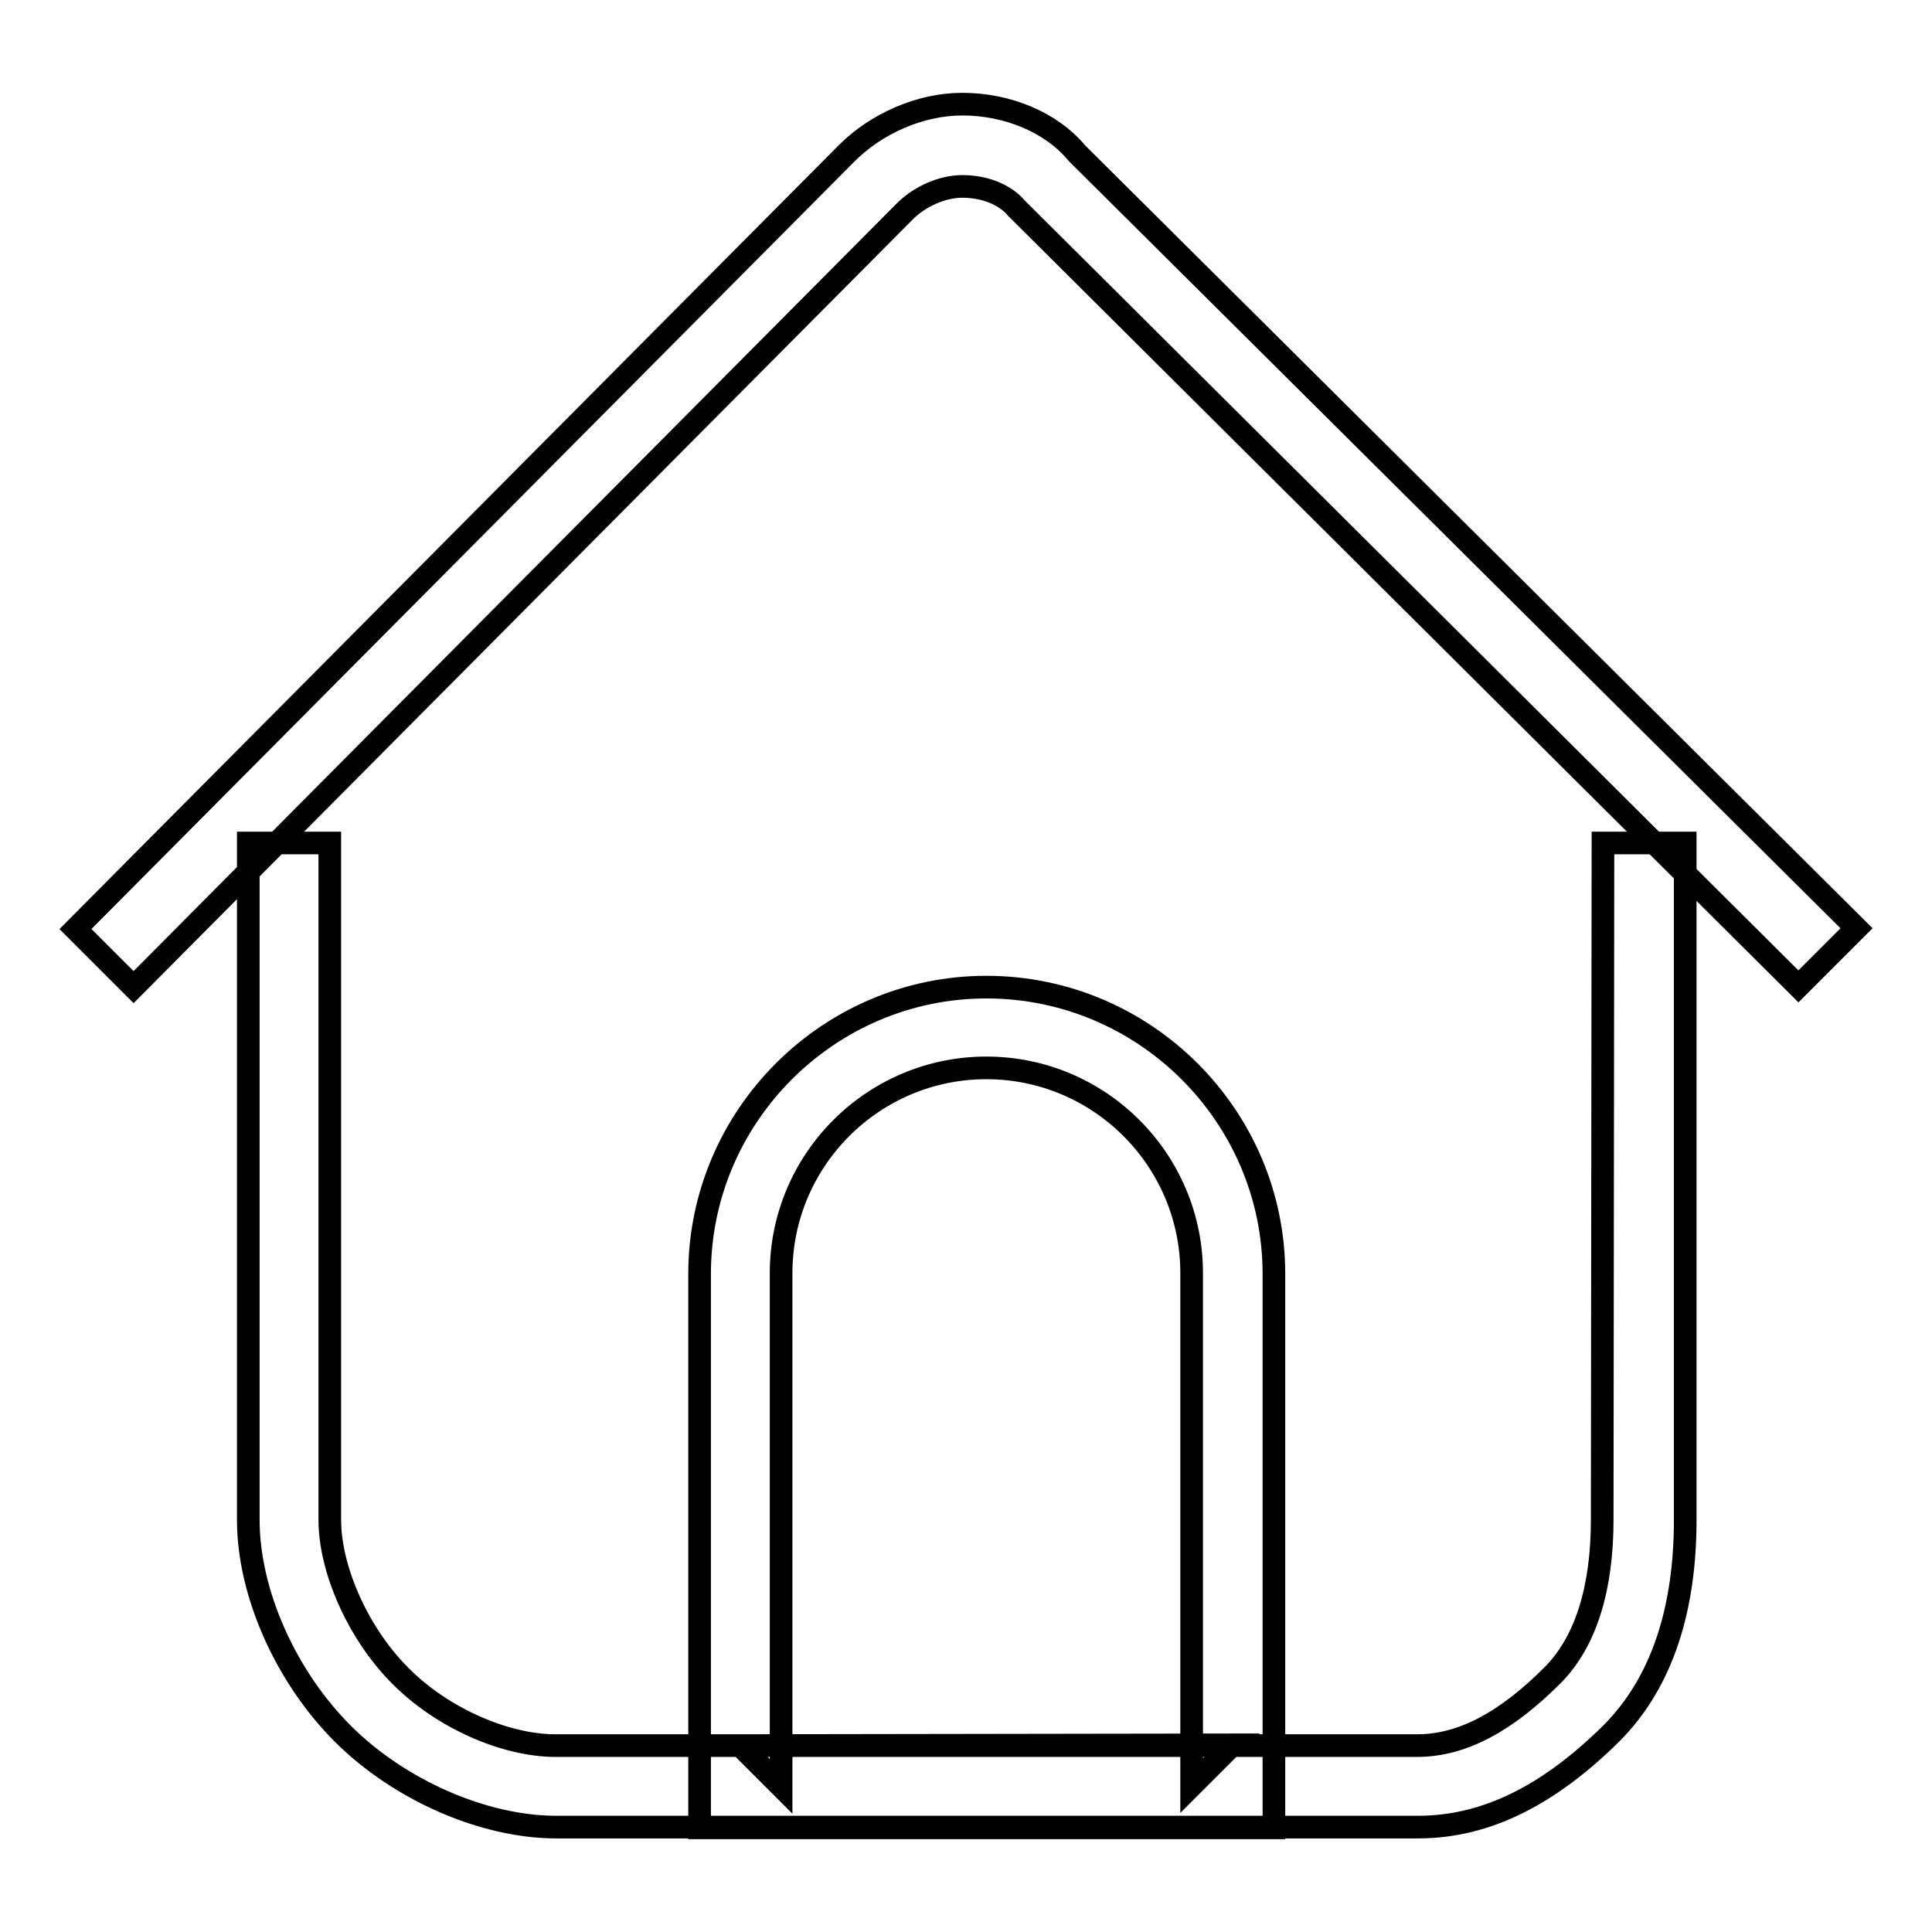
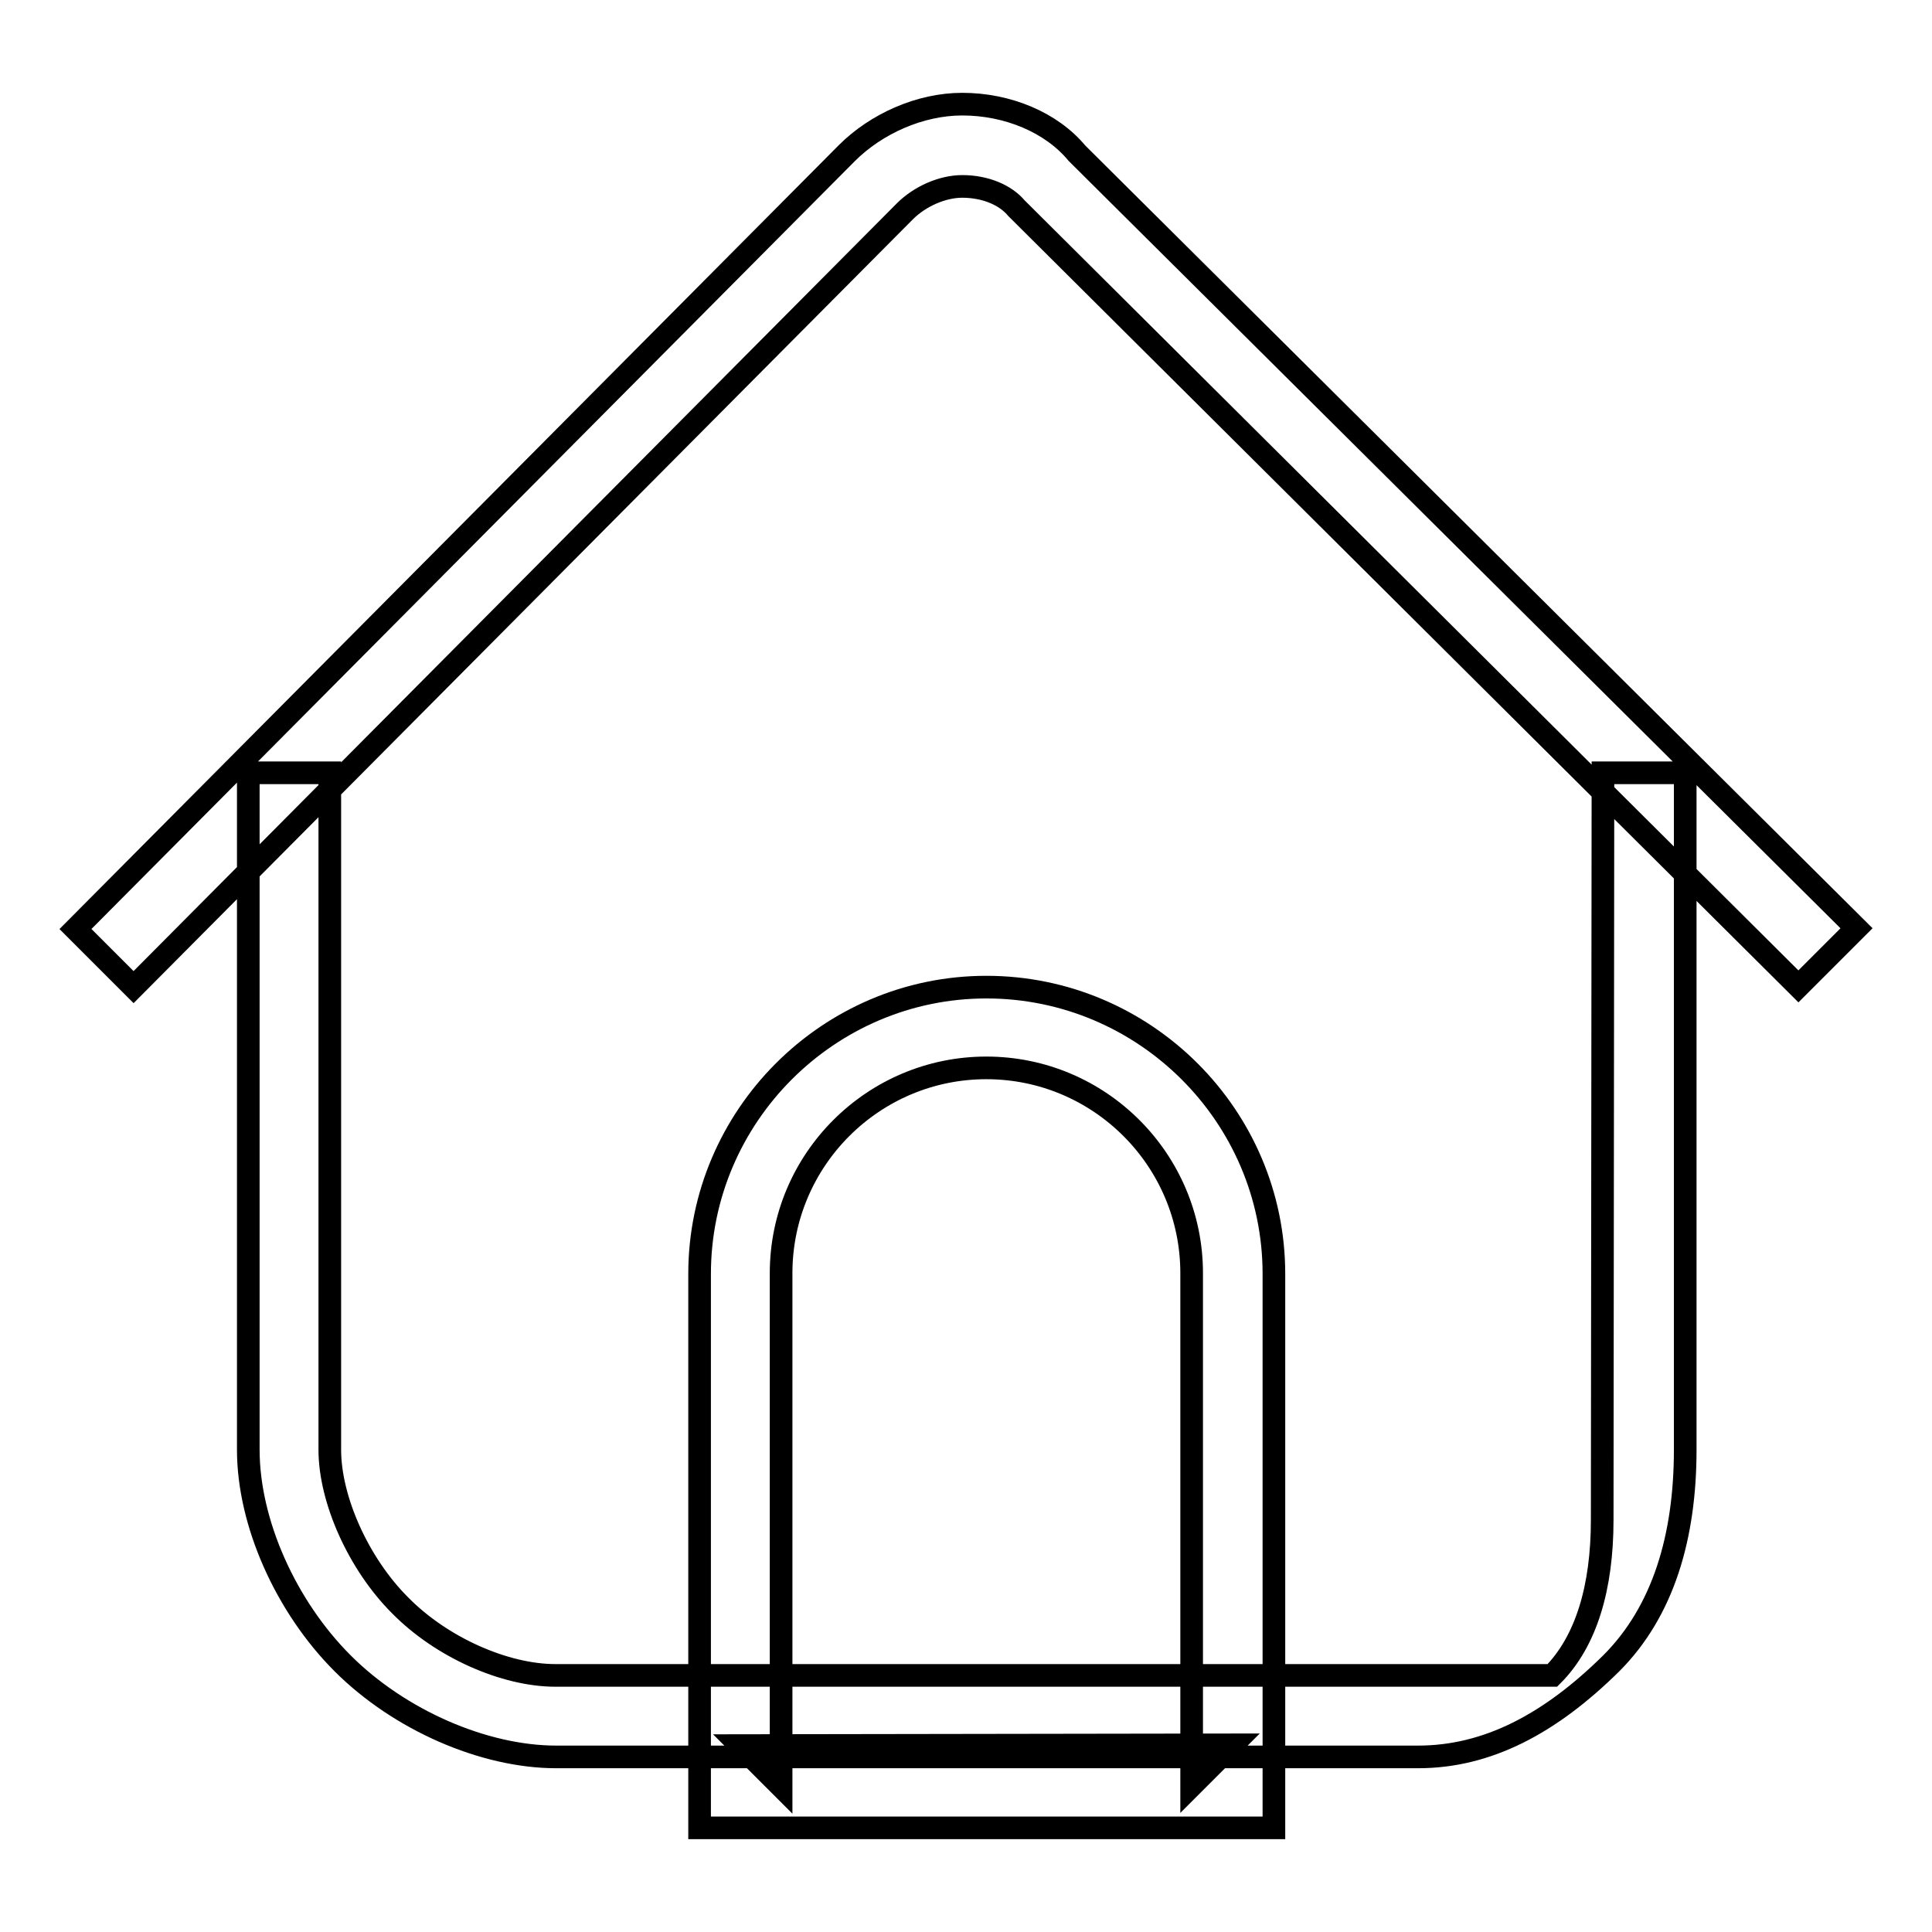
<svg xmlns="http://www.w3.org/2000/svg" version="1.1" x="0px" y="0px" viewBox="0 0 256 256" enable-background="new 0 0 256 256" xml:space="preserve">
  <g>
    <g>
-       <path stroke-width="3" fill-opacity="0" stroke="#000000" d="M212.3,201.4c0,8.9-2.1,16.1-6.6,20.6c-6.2,6.2-12,9.3-17.9,9.3H73.6c-6.7,0-15.1-3.7-20.6-9.3c-5.5-5.5-9.3-14-9.3-20.6v-89.7H32.9v89.7c0,9.7,5,20.8,12.5,28.3c7.5,7.5,18.7,12.4,28.3,12.4h114.2c9.2,0,17.5-4.4,25.6-12.4c6.9-6.9,9.8-16.8,9.8-28.3v-89.7h-10.9L212.3,201.4L212.3,201.4L212.3,201.4z M98.1,231.3l5.4,5.4v-68c0-15,12.2-27.2,27.2-27.2c15,0,27.2,12.2,27.2,27.2v67.9l5.4-5.4L98.1,231.3L98.1,231.3z M168.8,242.2v-73.4c0-20.9-17.1-38-38.1-38c-20.9,0-38,17.1-38,38v73.4L168.8,242.2L168.8,242.2z M119.9,28c2-2,5-3.3,7.6-3.3c3,0,5.7,1.1,7.2,2.9l103.6,103.1l7.7-7.7L142.7,20.3c-3.4-4.1-9.2-6.5-15.2-6.5c-5.6,0-11.4,2.6-15.3,6.5L10,123.1l7.7,7.7L119.9,28L119.9,28z" />
+       <path stroke-width="3" fill-opacity="0" stroke="#000000" d="M212.3,201.4c0,8.9-2.1,16.1-6.6,20.6H73.6c-6.7,0-15.1-3.7-20.6-9.3c-5.5-5.5-9.3-14-9.3-20.6v-89.7H32.9v89.7c0,9.7,5,20.8,12.5,28.3c7.5,7.5,18.7,12.4,28.3,12.4h114.2c9.2,0,17.5-4.4,25.6-12.4c6.9-6.9,9.8-16.8,9.8-28.3v-89.7h-10.9L212.3,201.4L212.3,201.4L212.3,201.4z M98.1,231.3l5.4,5.4v-68c0-15,12.2-27.2,27.2-27.2c15,0,27.2,12.2,27.2,27.2v67.9l5.4-5.4L98.1,231.3L98.1,231.3z M168.8,242.2v-73.4c0-20.9-17.1-38-38.1-38c-20.9,0-38,17.1-38,38v73.4L168.8,242.2L168.8,242.2z M119.9,28c2-2,5-3.3,7.6-3.3c3,0,5.7,1.1,7.2,2.9l103.6,103.1l7.7-7.7L142.7,20.3c-3.4-4.1-9.2-6.5-15.2-6.5c-5.6,0-11.4,2.6-15.3,6.5L10,123.1l7.7,7.7L119.9,28L119.9,28z" />
    </g>
  </g>
</svg>